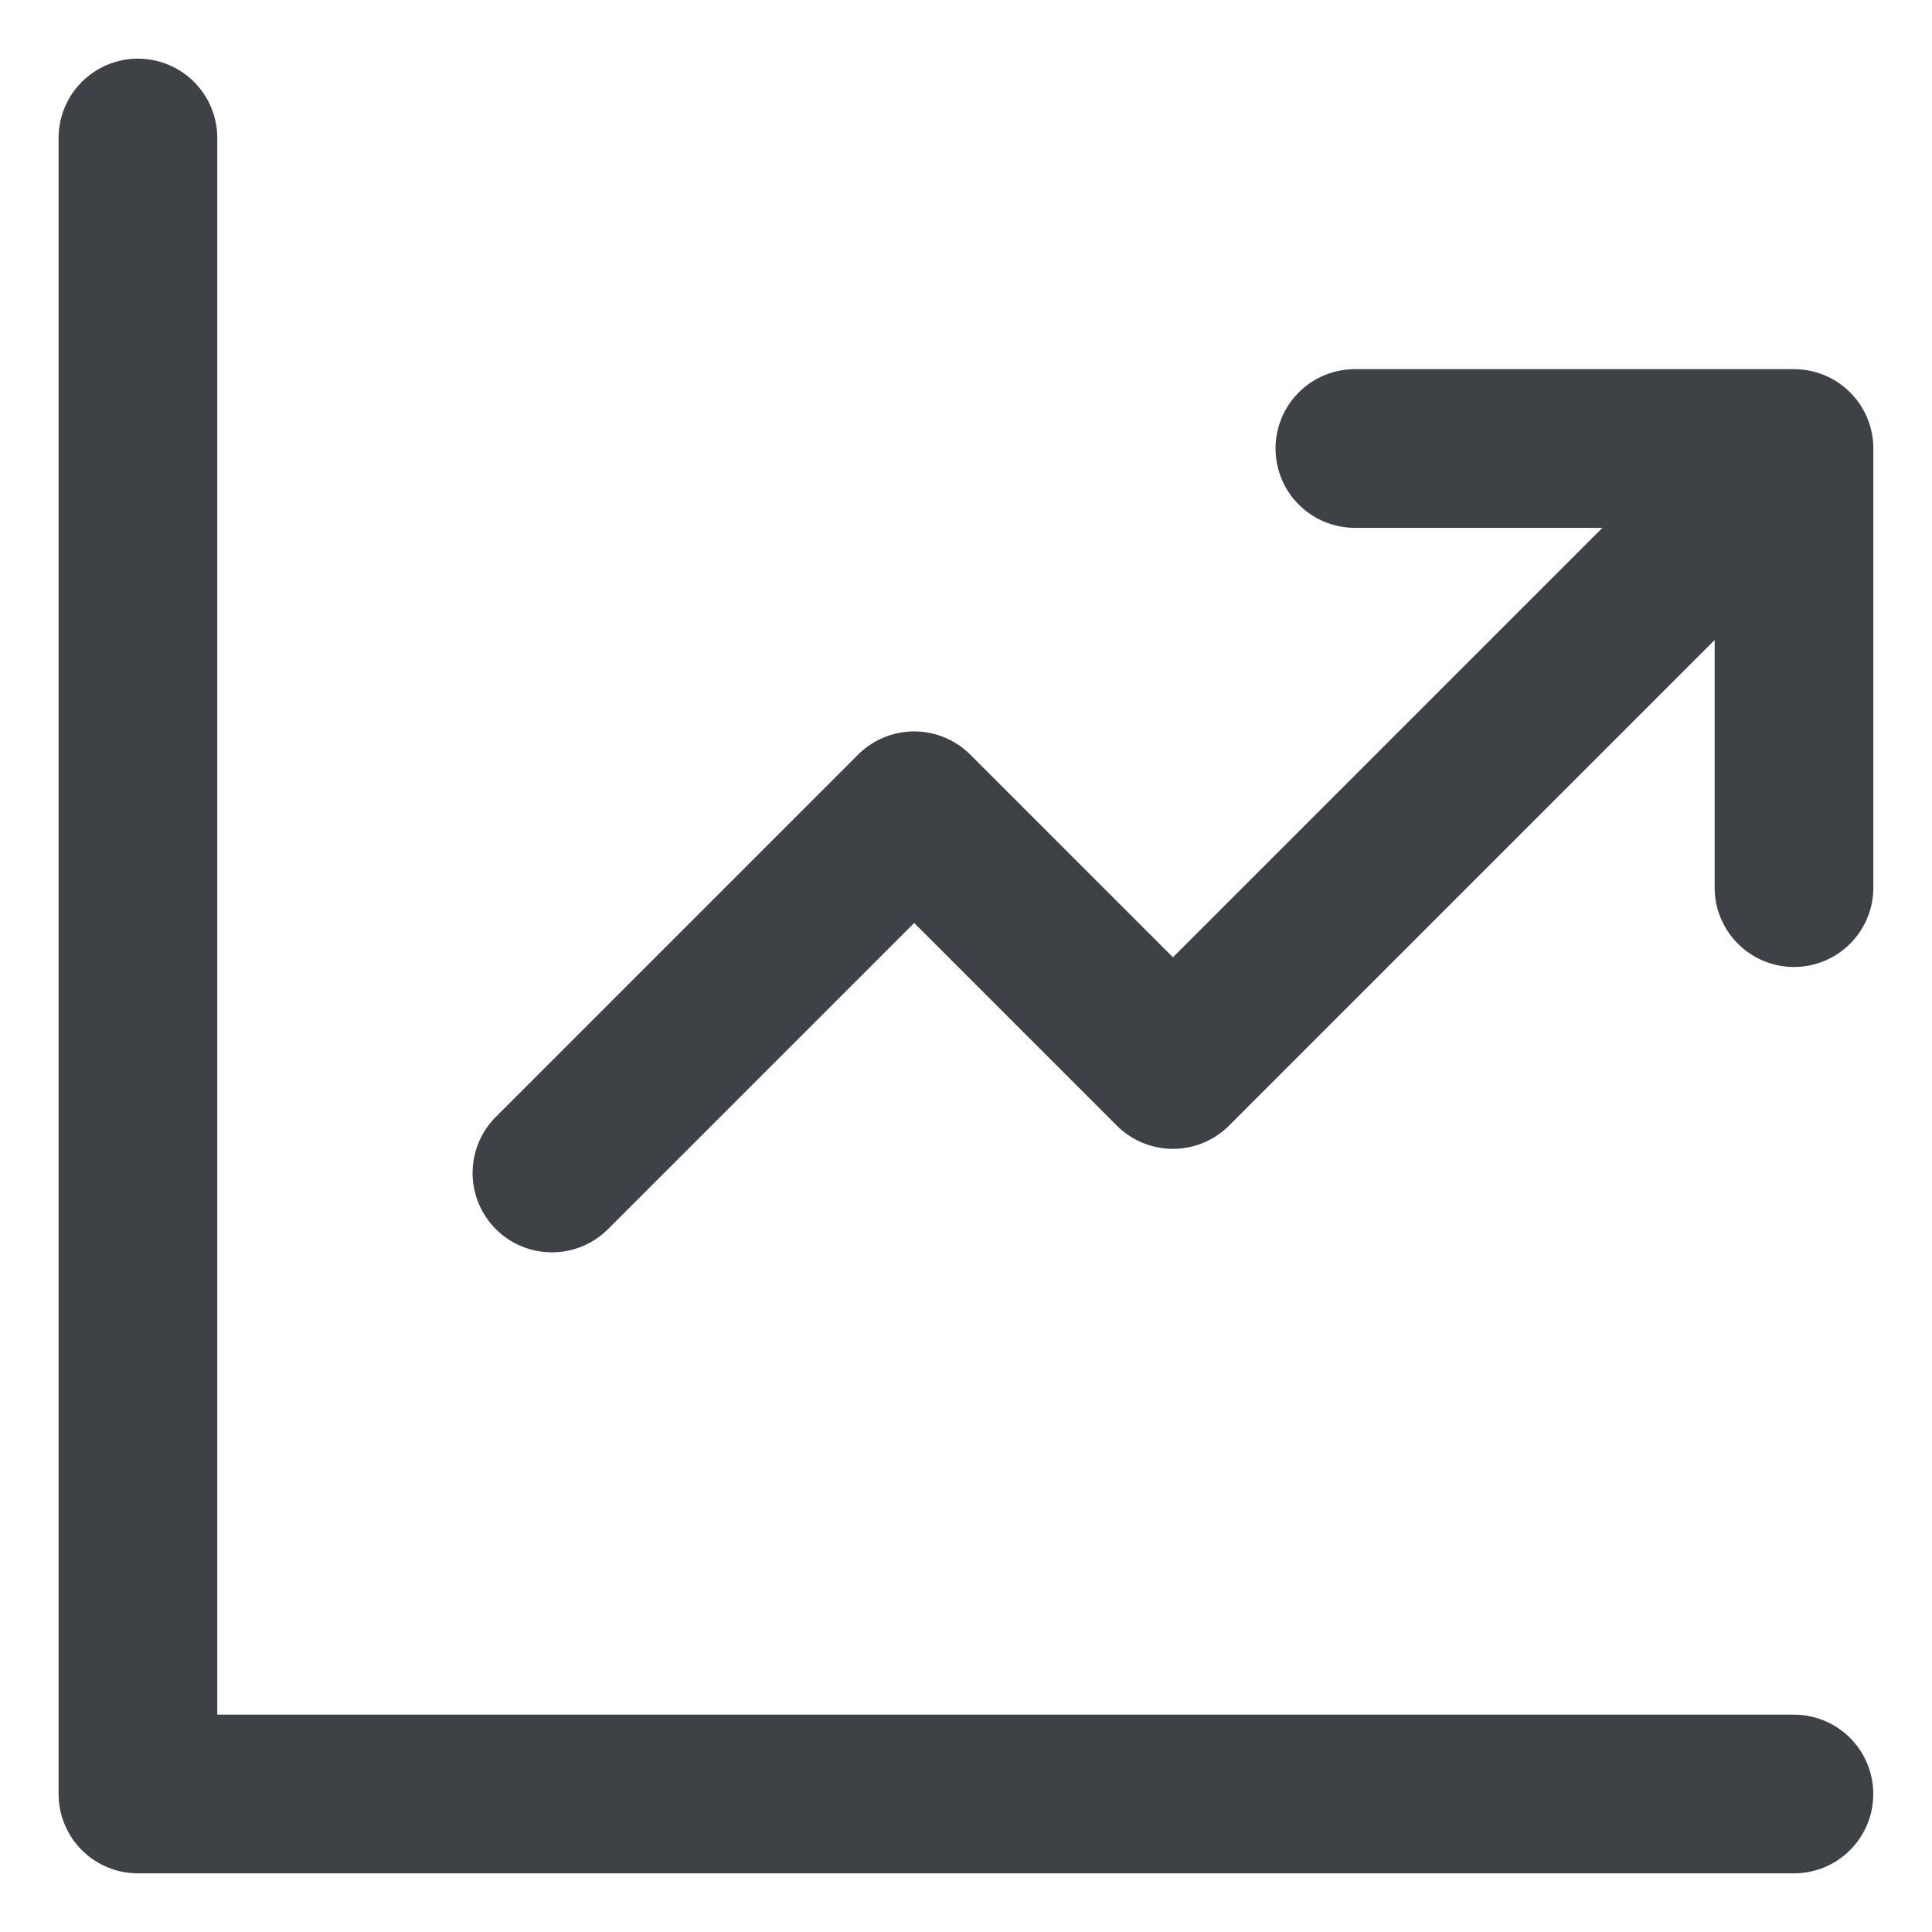
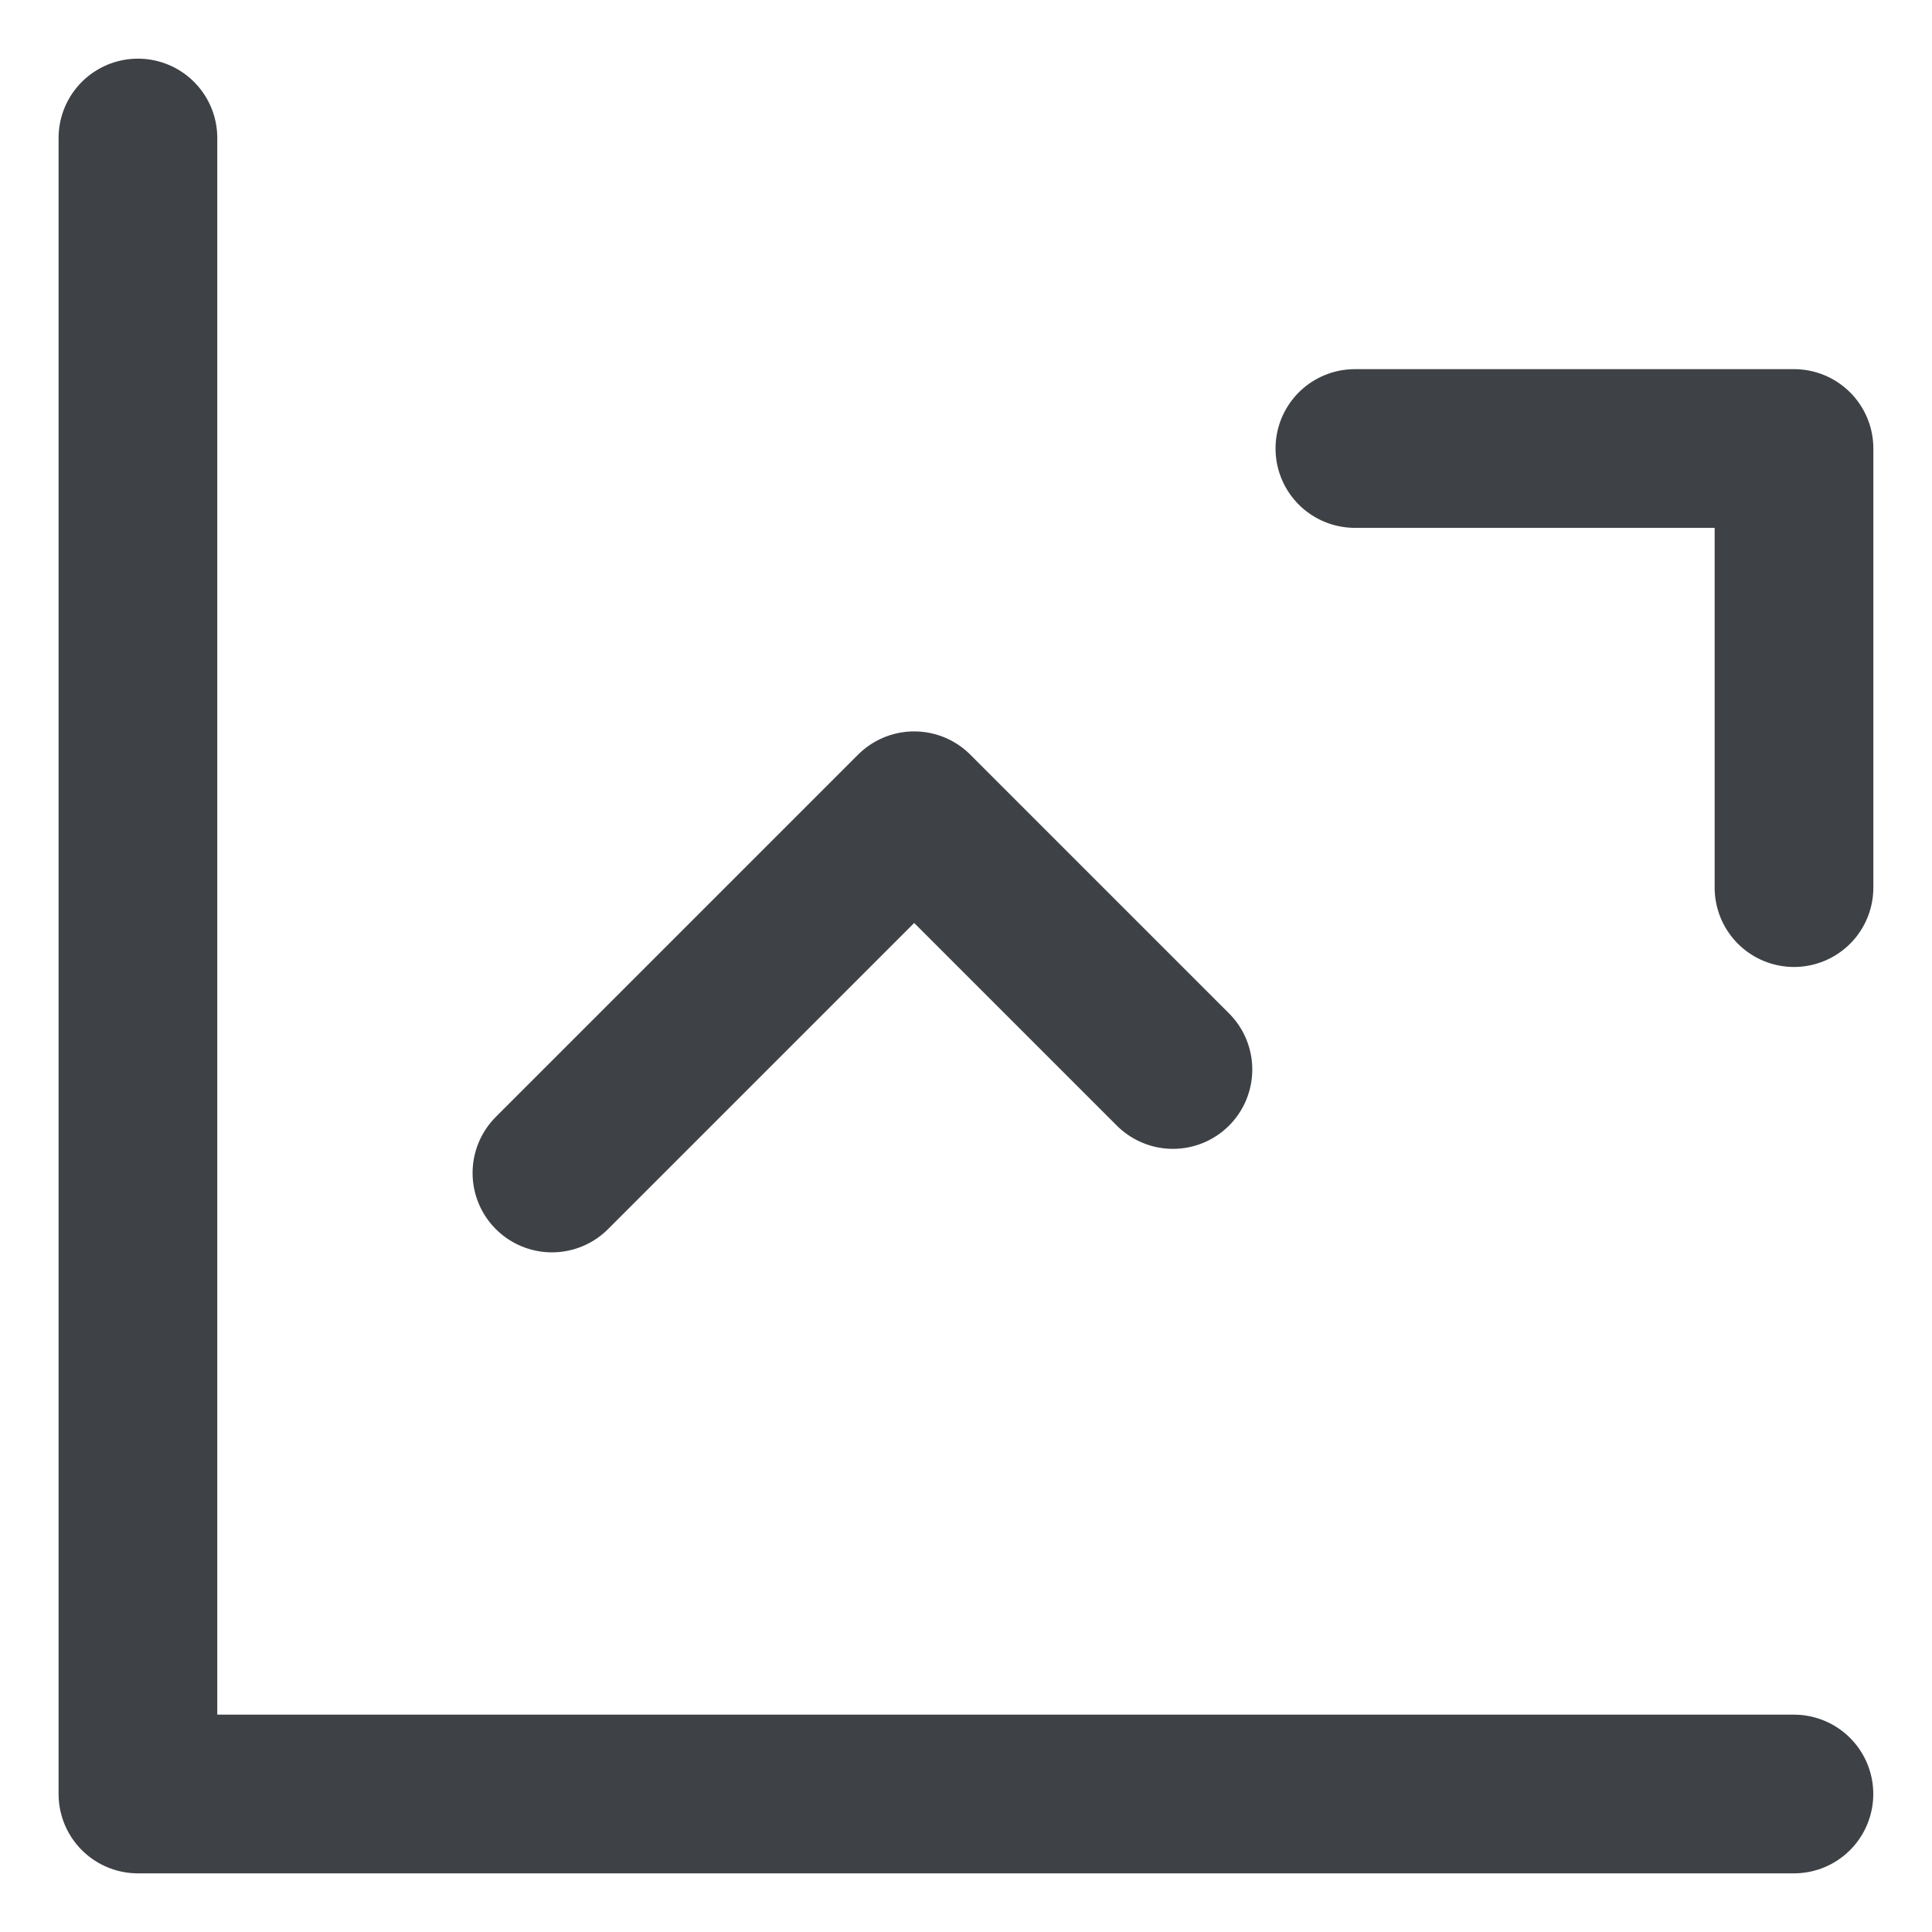
<svg xmlns="http://www.w3.org/2000/svg" width="28" height="28" viewBox="0 0 28 28" fill="none">
-   <path d="M1.999 2V26H25.999M7.999 17L13.249 11.75L16.999 15.5L25.249 7.25M19.636 6.5H26V12.864" stroke="#3E4146" stroke-width="2.3" stroke-linecap="round" stroke-linejoin="round" />
+   <path d="M1.999 2V26H25.999M7.999 17L13.249 11.75L16.999 15.5M19.636 6.5H26V12.864" stroke="#3E4146" stroke-width="2.3" stroke-linecap="round" stroke-linejoin="round" />
</svg>